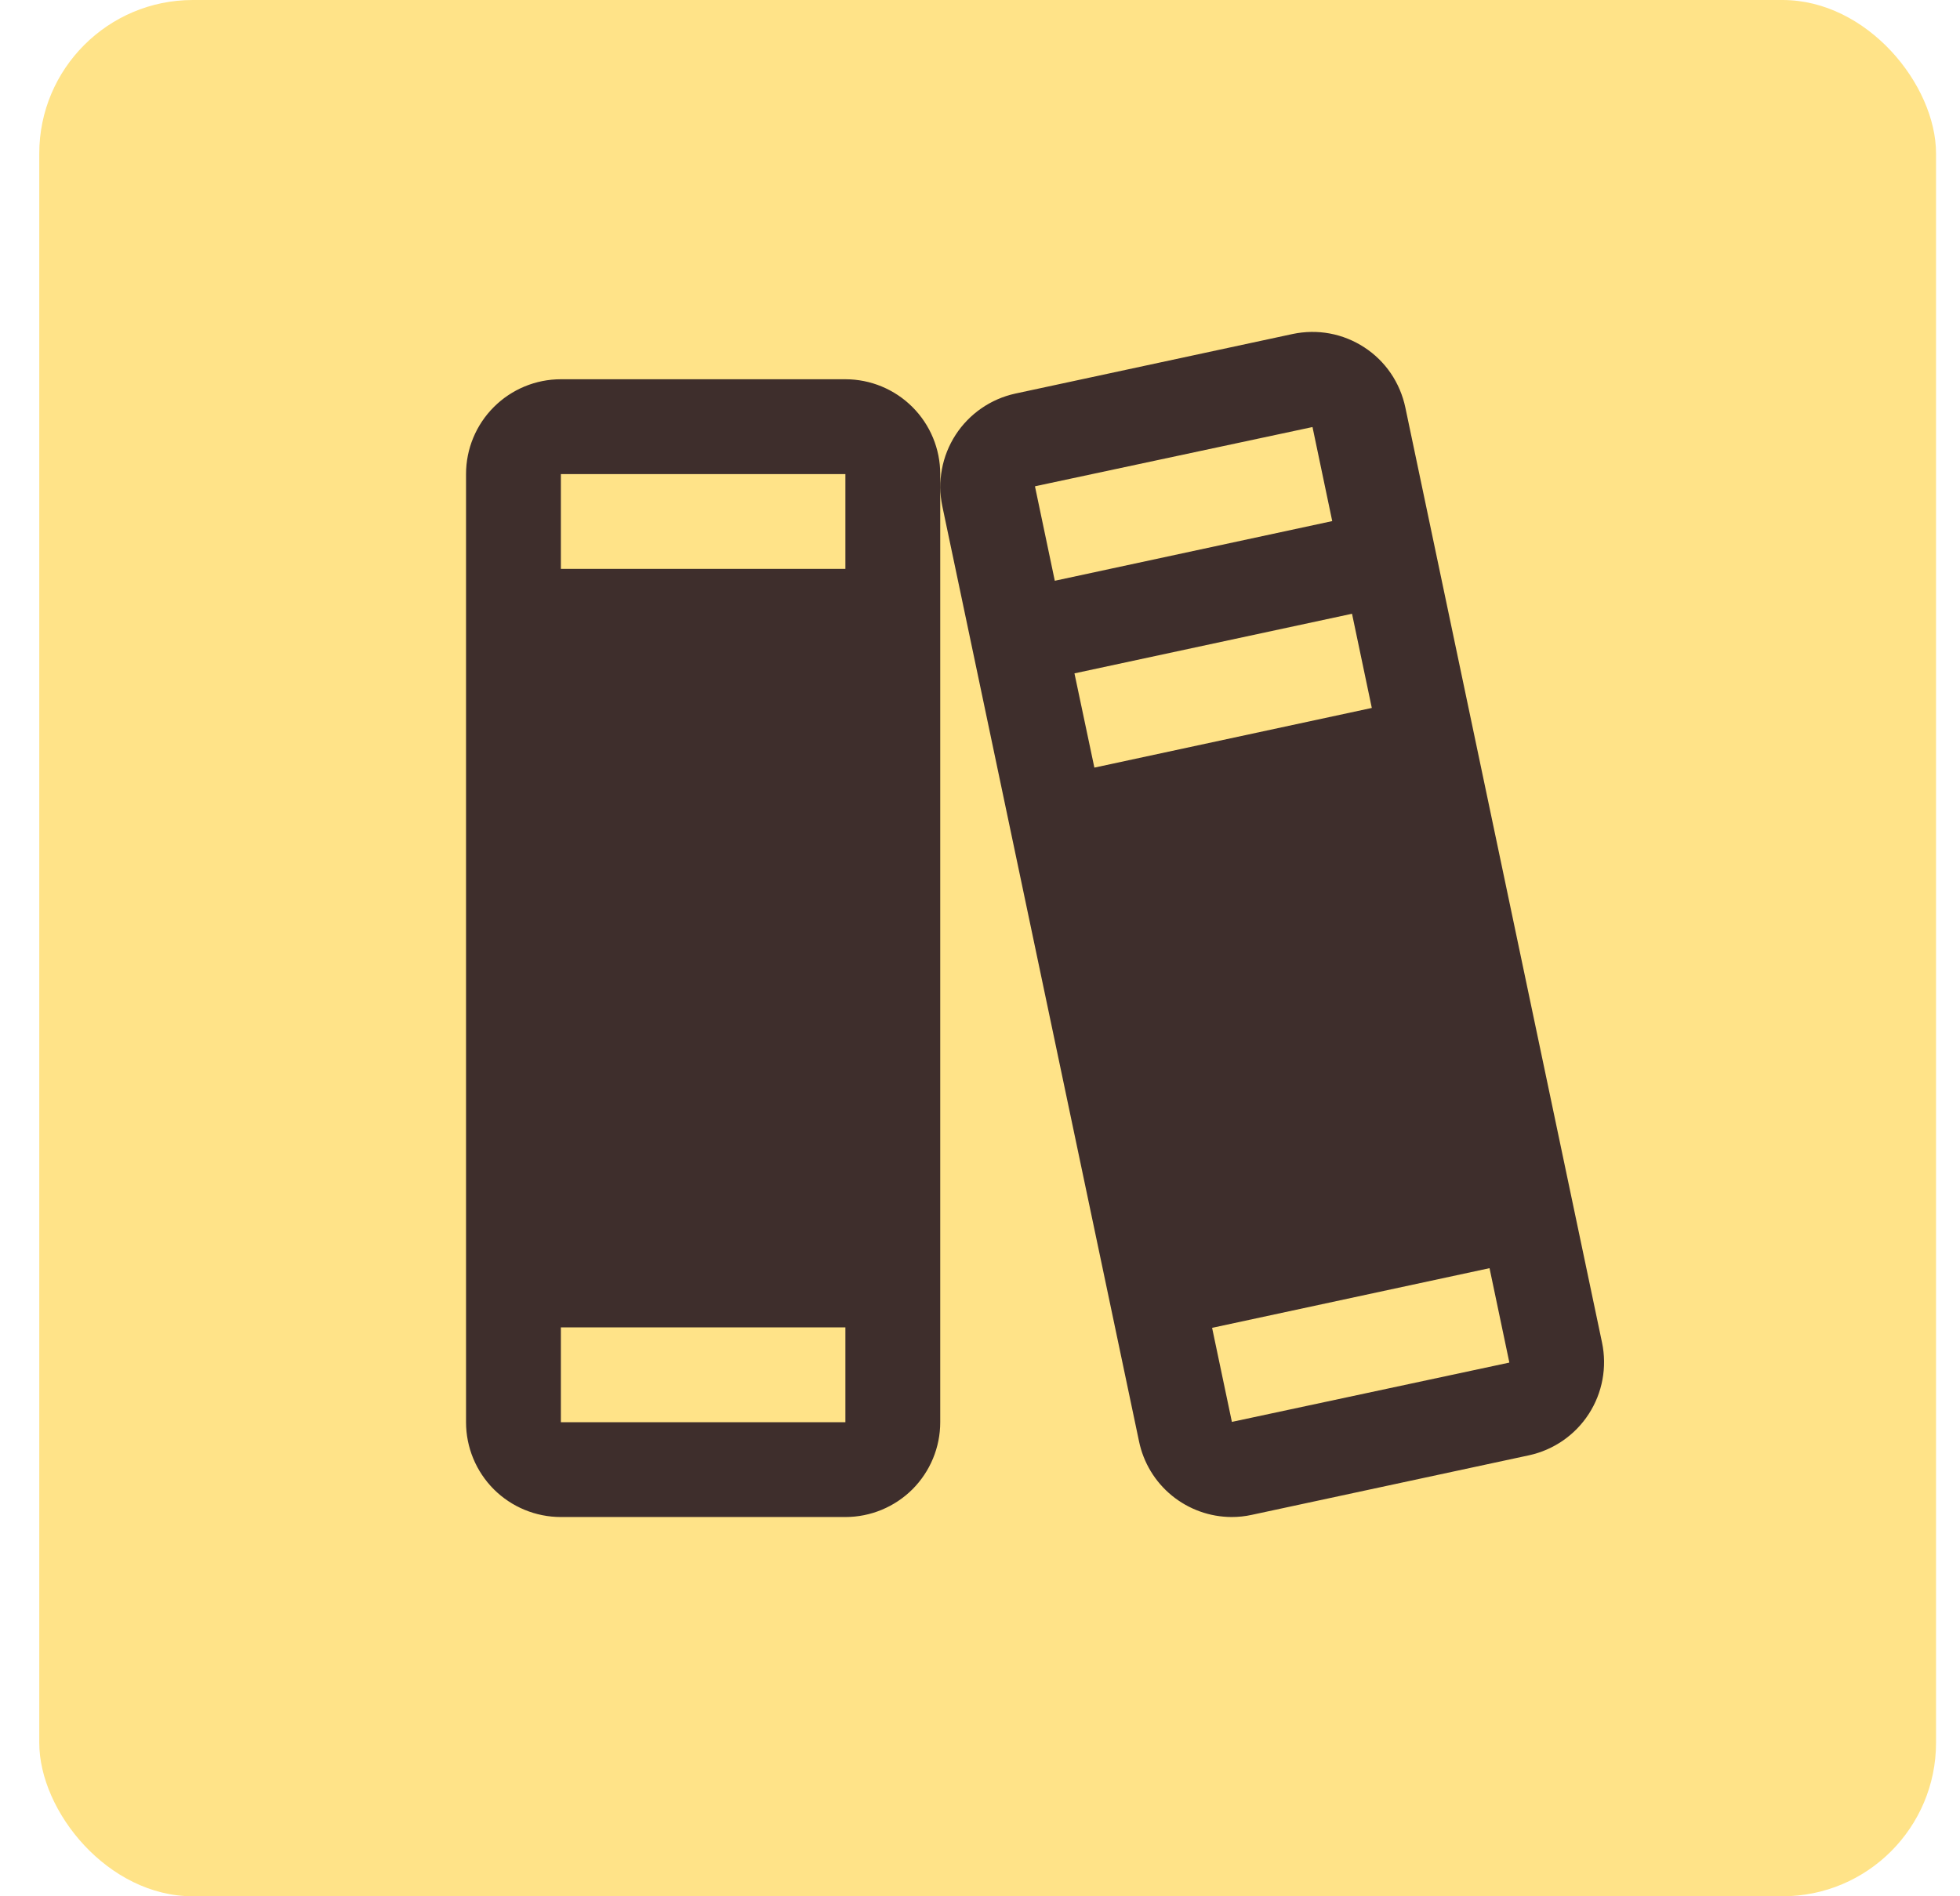
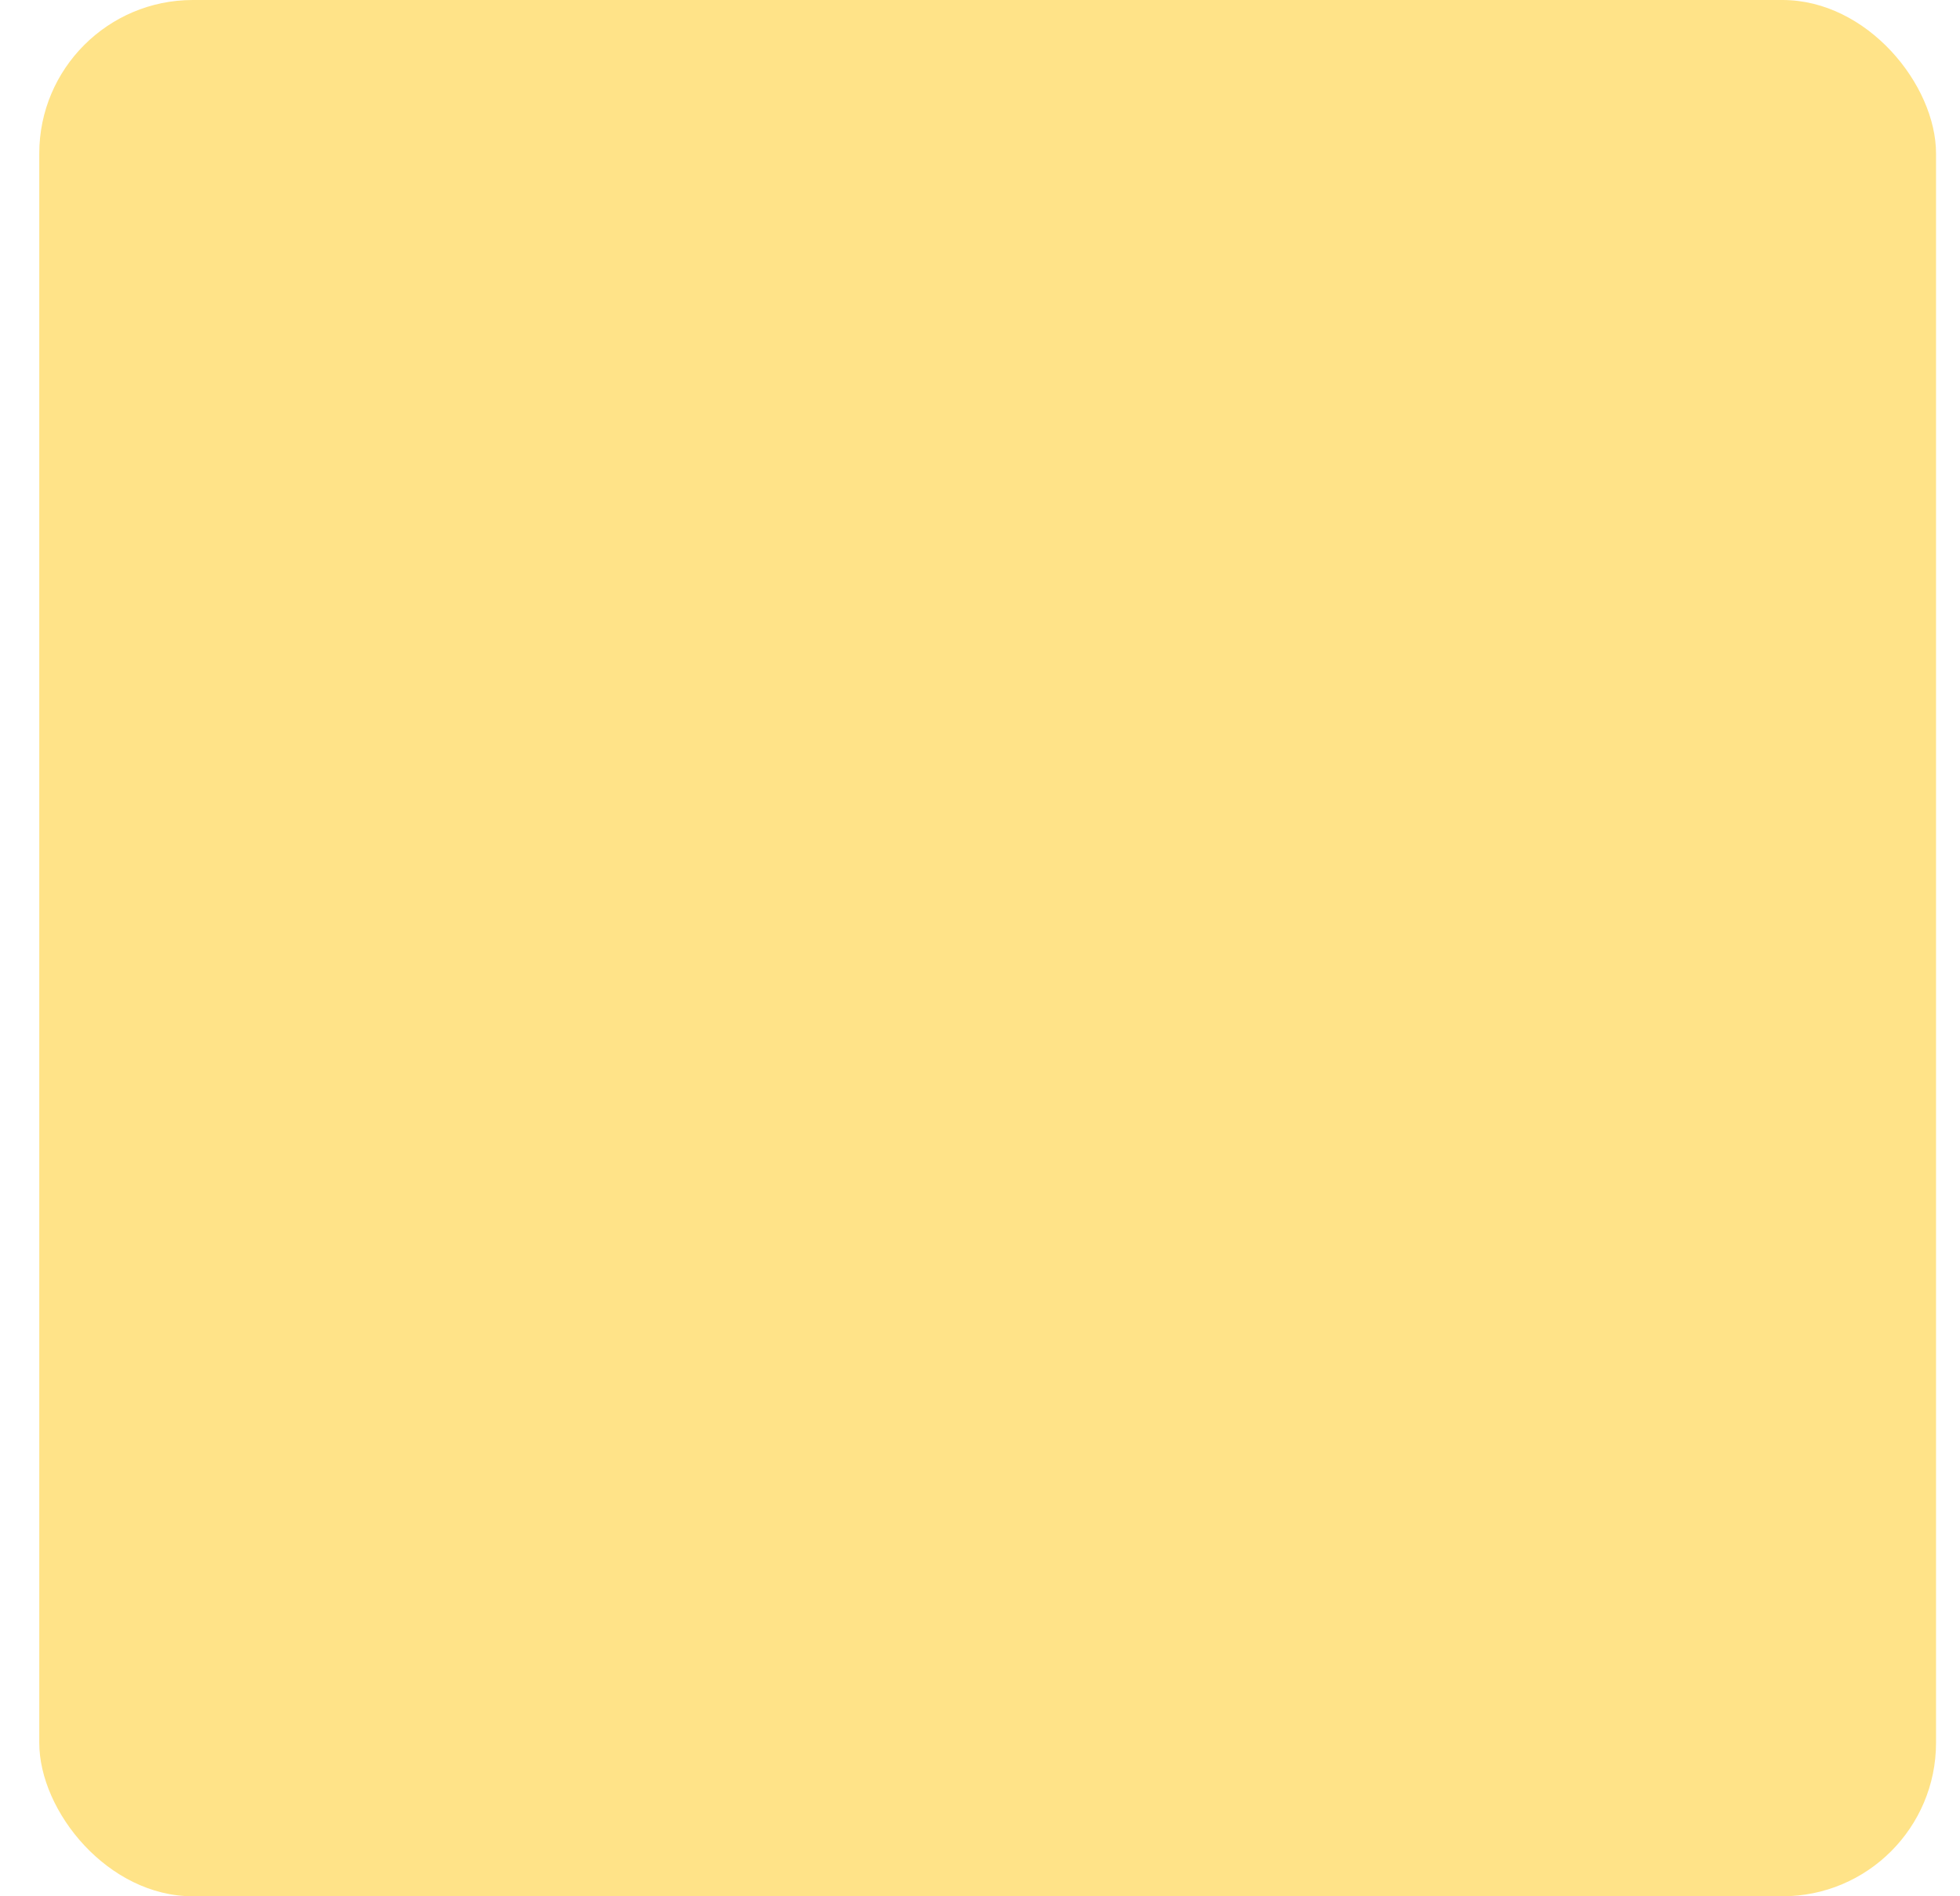
<svg xmlns="http://www.w3.org/2000/svg" width="31" height="30" viewBox="0 0 31 30" fill="none">
  <rect x="0.621" width="30" height="30" rx="2.429" fill="#FFE388" />
-   <path d="M25.338 21.239L22.227 6.445C22.186 6.252 22.108 6.068 21.997 5.905C21.886 5.742 21.743 5.602 21.578 5.495C21.412 5.387 21.227 5.312 21.032 5.276C20.838 5.24 20.639 5.243 20.445 5.284L16.057 6.227C15.669 6.312 15.33 6.547 15.114 6.88C14.898 7.214 14.823 7.619 14.904 8.008L18.015 22.802C18.085 23.14 18.268 23.443 18.535 23.661C18.802 23.879 19.135 23.999 19.48 24C19.586 24 19.693 23.989 19.797 23.966L24.185 23.023C24.574 22.938 24.913 22.703 25.129 22.369C25.345 22.035 25.42 21.629 25.338 21.239ZM16.371 7.702C16.371 7.696 16.371 7.693 16.371 7.693L20.759 6.756L21.071 8.244L16.683 9.188L16.371 7.702ZM17.309 12.144L16.994 10.653L21.384 9.71L21.697 11.2L17.309 12.144ZM23.871 21.557L19.484 22.495L19.171 21.007L23.559 20.063L23.871 21.549C23.871 21.554 23.871 21.557 23.871 21.557ZM13.371 6H8.871C8.473 6 8.092 6.158 7.81 6.44C7.529 6.721 7.371 7.102 7.371 7.5V22.5C7.371 22.898 7.529 23.279 7.81 23.561C8.092 23.842 8.473 24 8.871 24H13.371C13.769 24 14.15 23.842 14.432 23.561C14.713 23.279 14.871 22.898 14.871 22.5V7.5C14.871 7.102 14.713 6.721 14.432 6.44C14.15 6.158 13.769 6 13.371 6ZM8.871 7.5H13.371V9H8.871V7.5ZM13.371 22.5H8.871V21H13.371V22.5Z" fill="#3E2E2C" />
</svg>